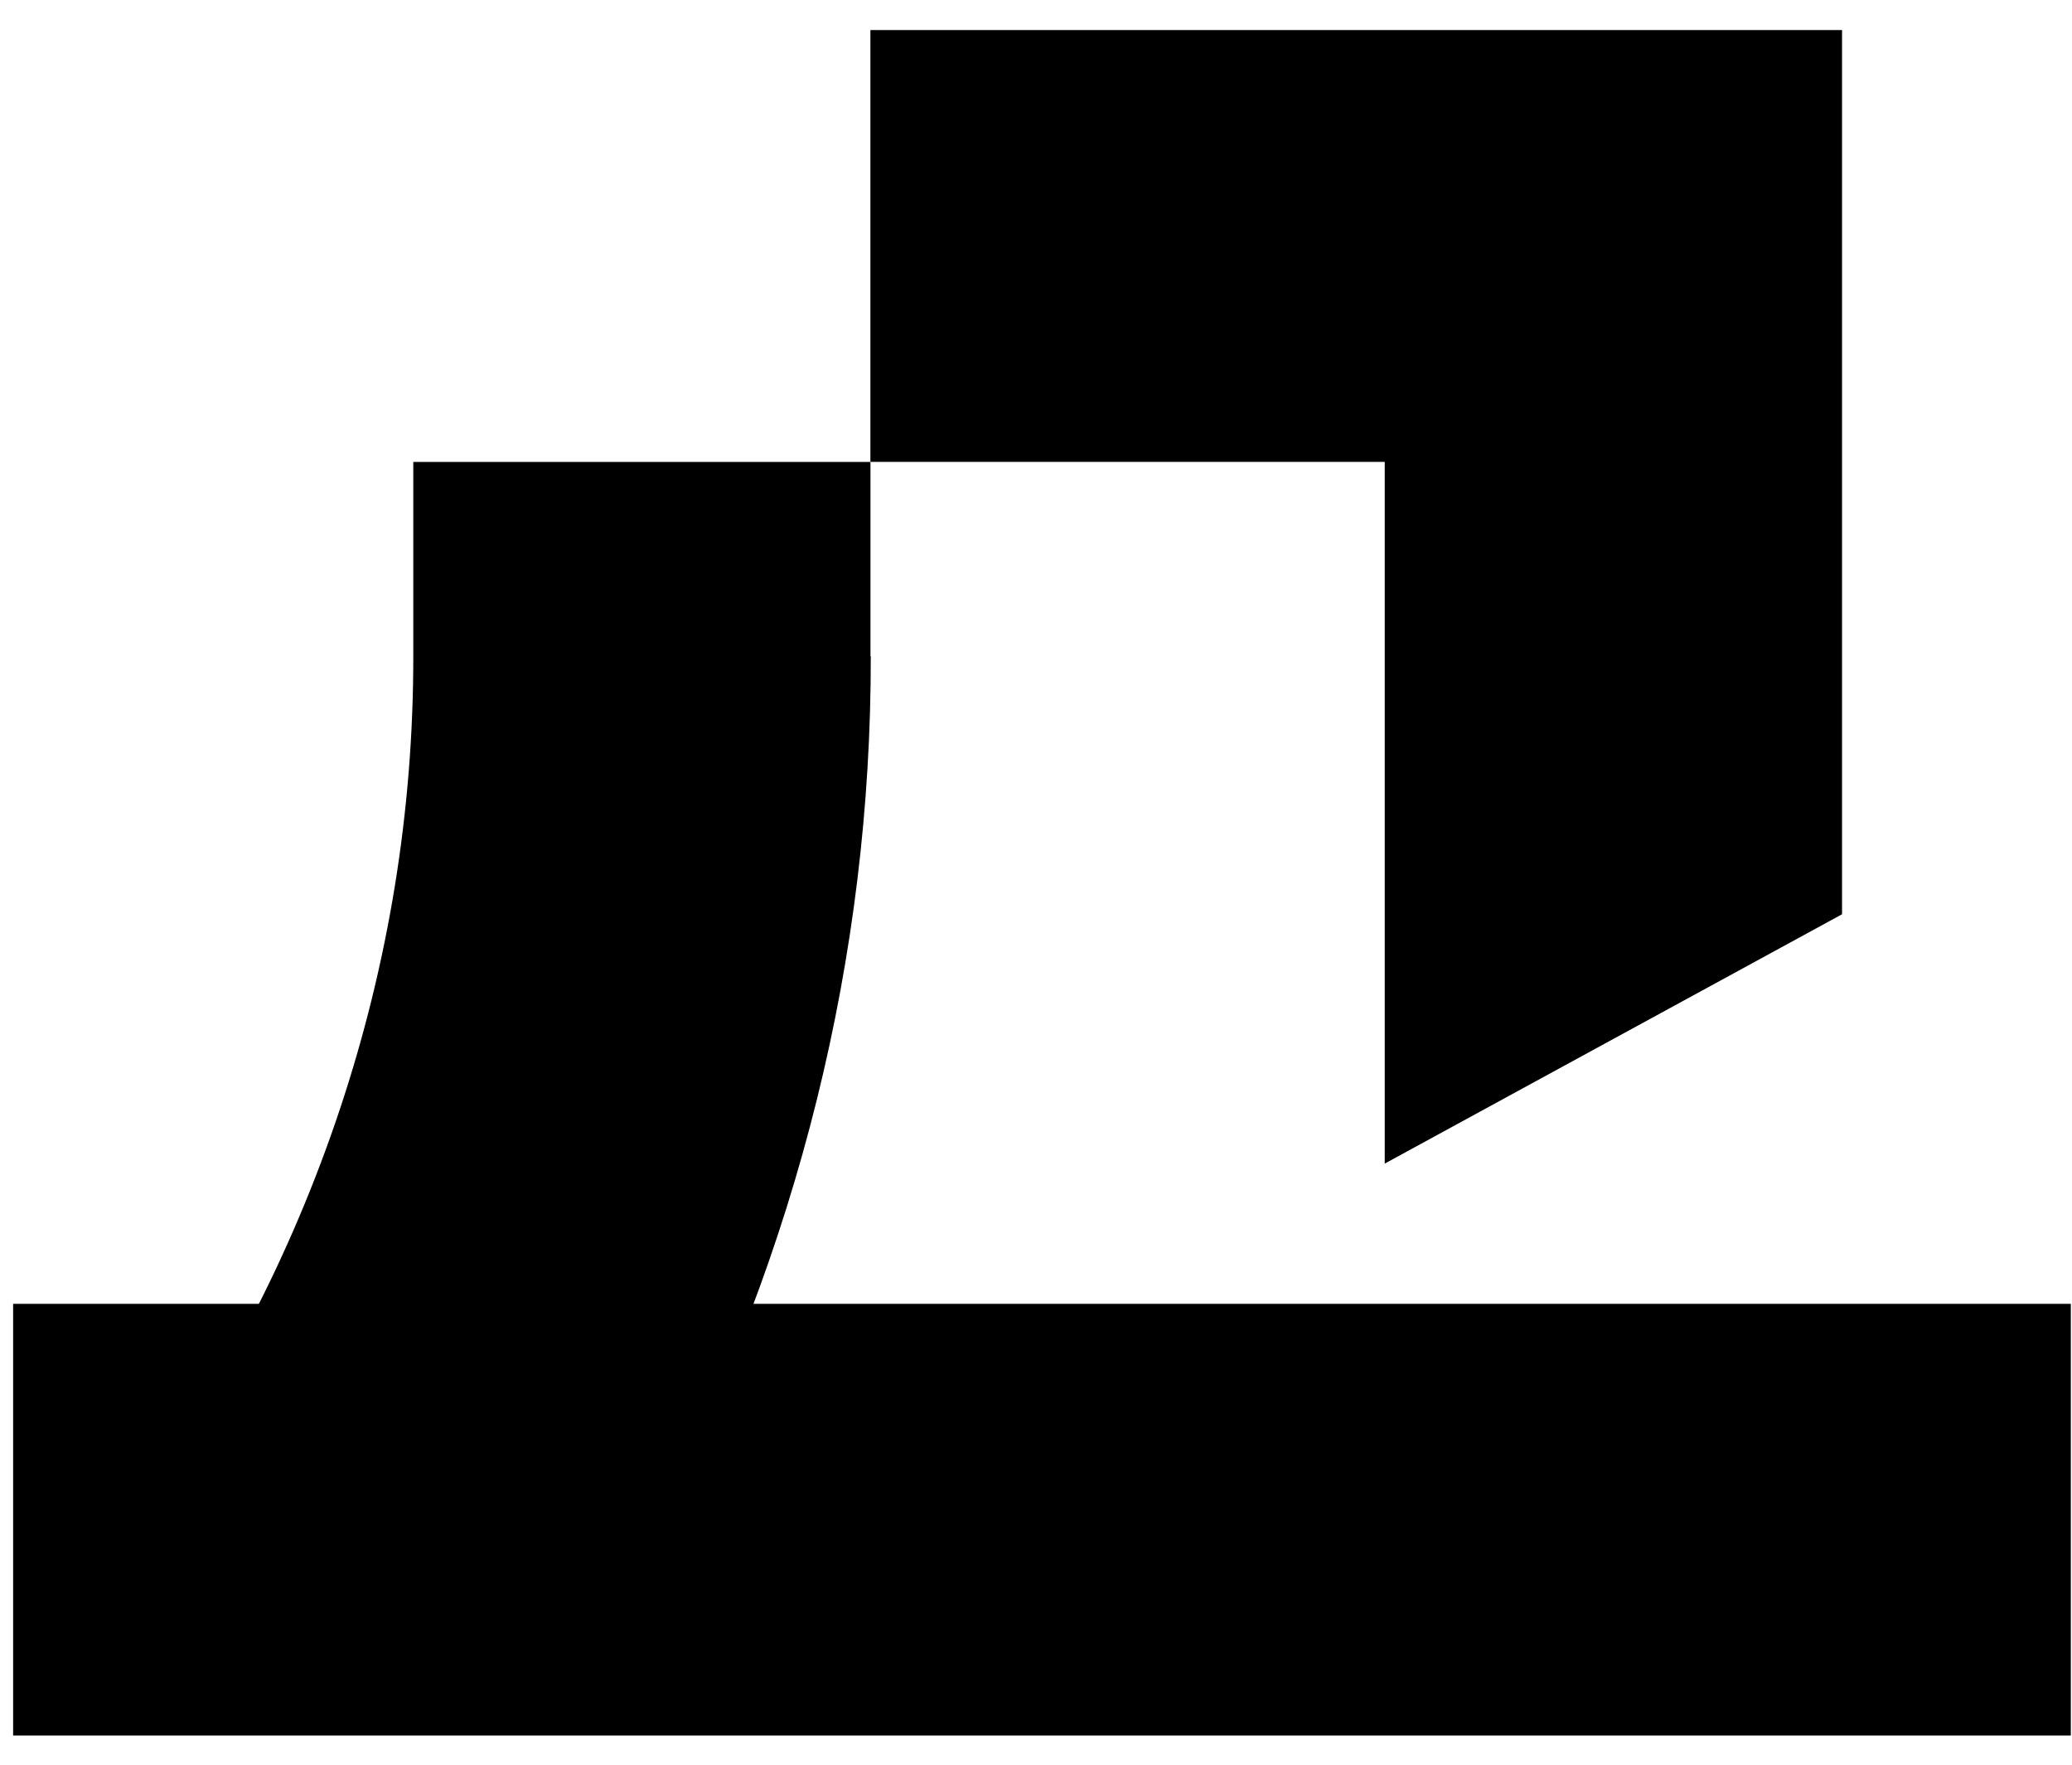
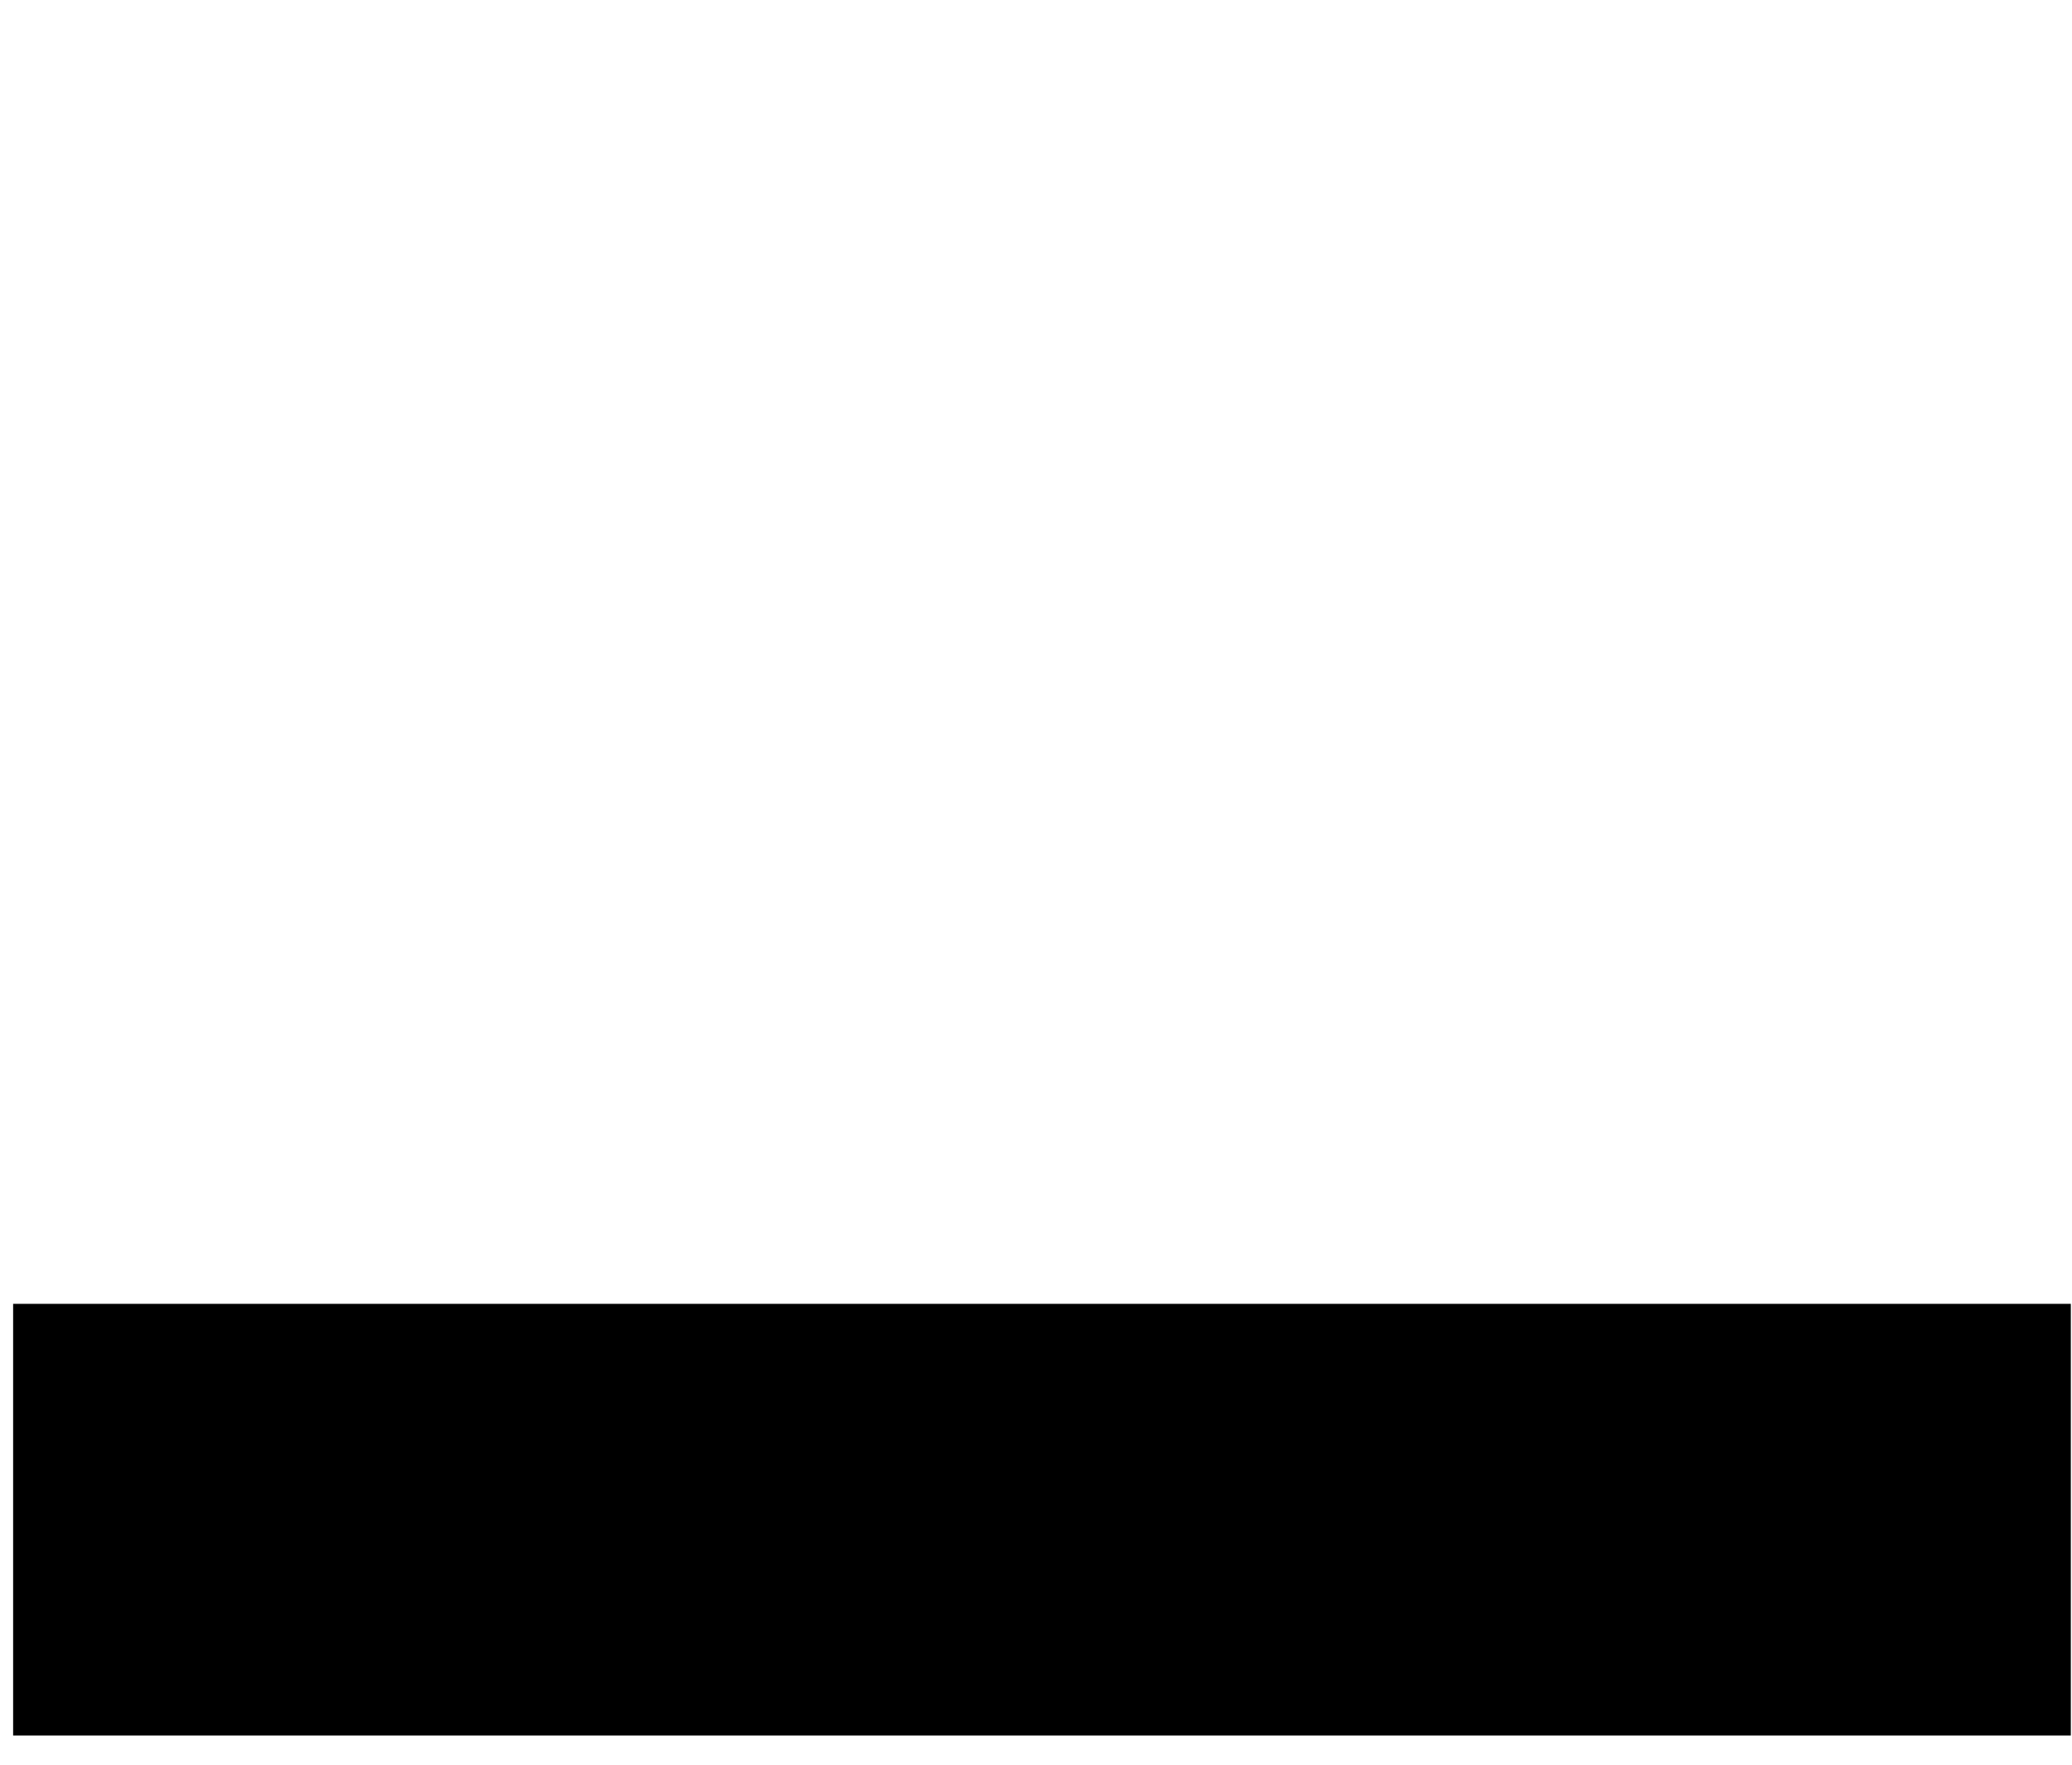
<svg xmlns="http://www.w3.org/2000/svg" width="54" height="46" viewBox="0 0 54 46" fill="none">
  <path d="M53.969 33.987H0.342V45.24H53.969V33.987Z" fill="black" />
-   <path d="M22.686 17.105V12.041H10.771V17.105C10.78 25.156 8.166 33.014 3.282 39.613H17.116C20.795 32.619 22.705 24.914 22.694 17.105" fill="black" />
-   <path d="M36.089 30.331L48.007 23.832V0.784H22.684V12.04H36.089V30.331Z" fill="black" />
</svg>